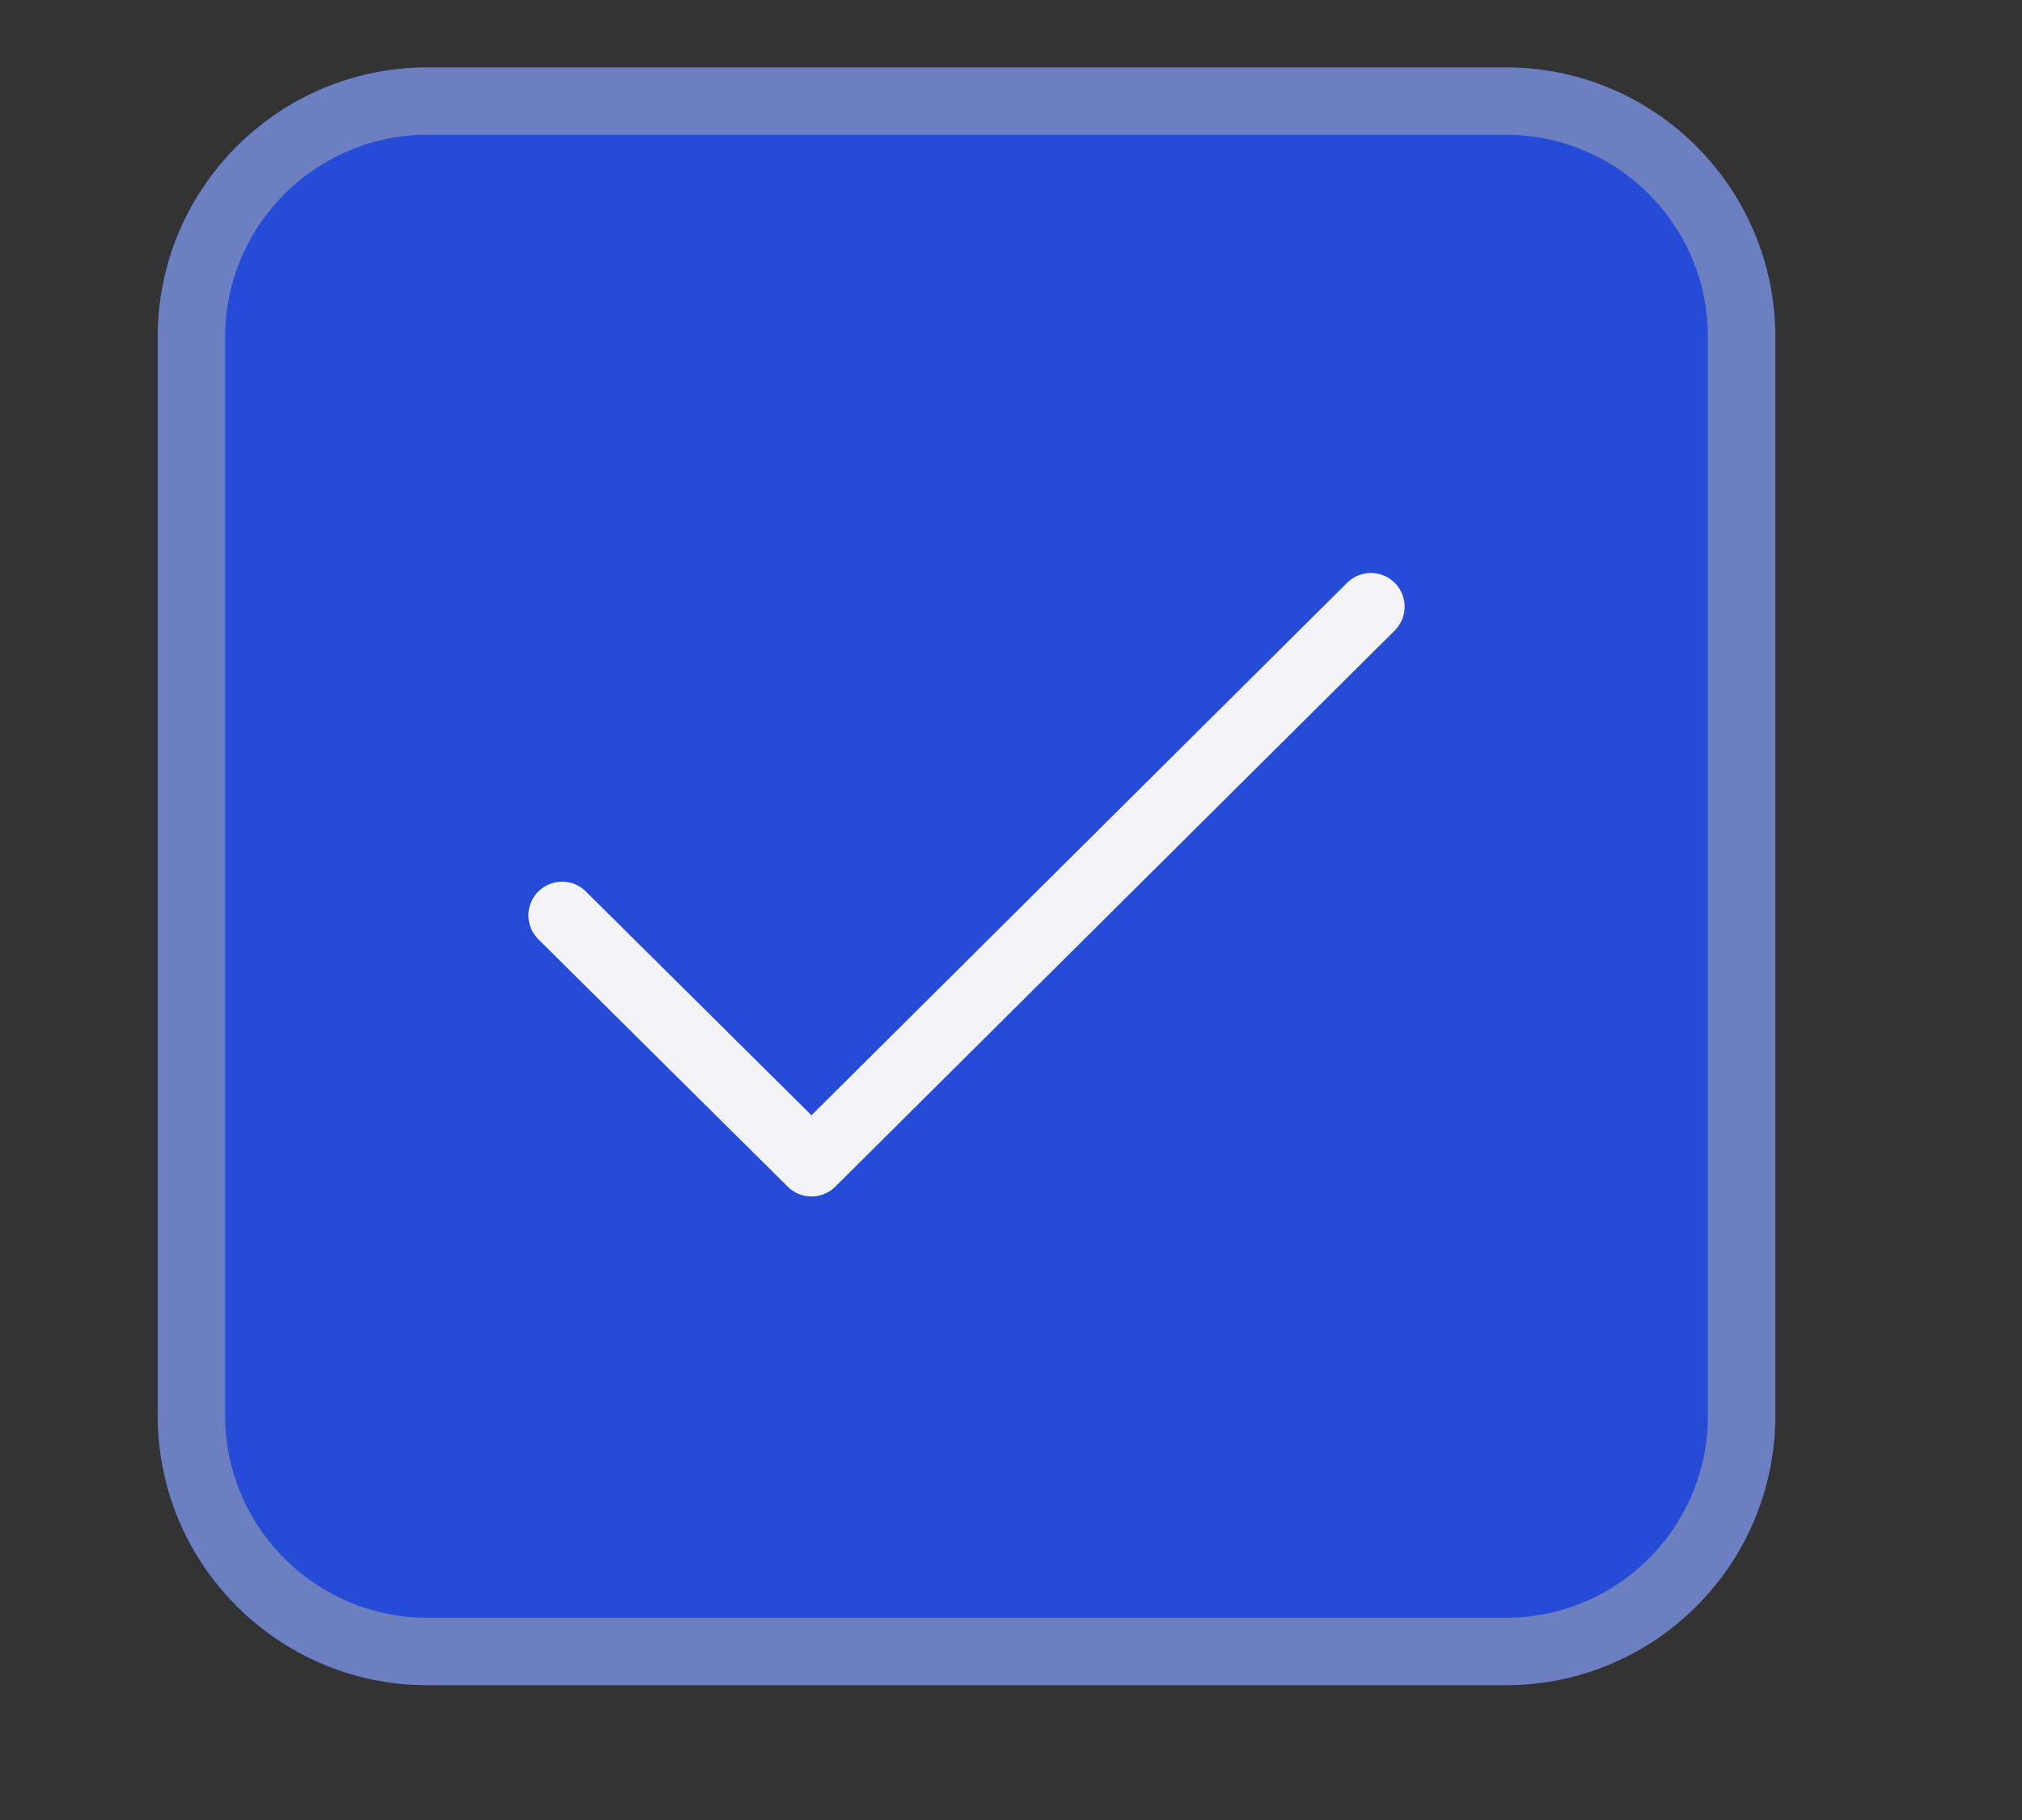
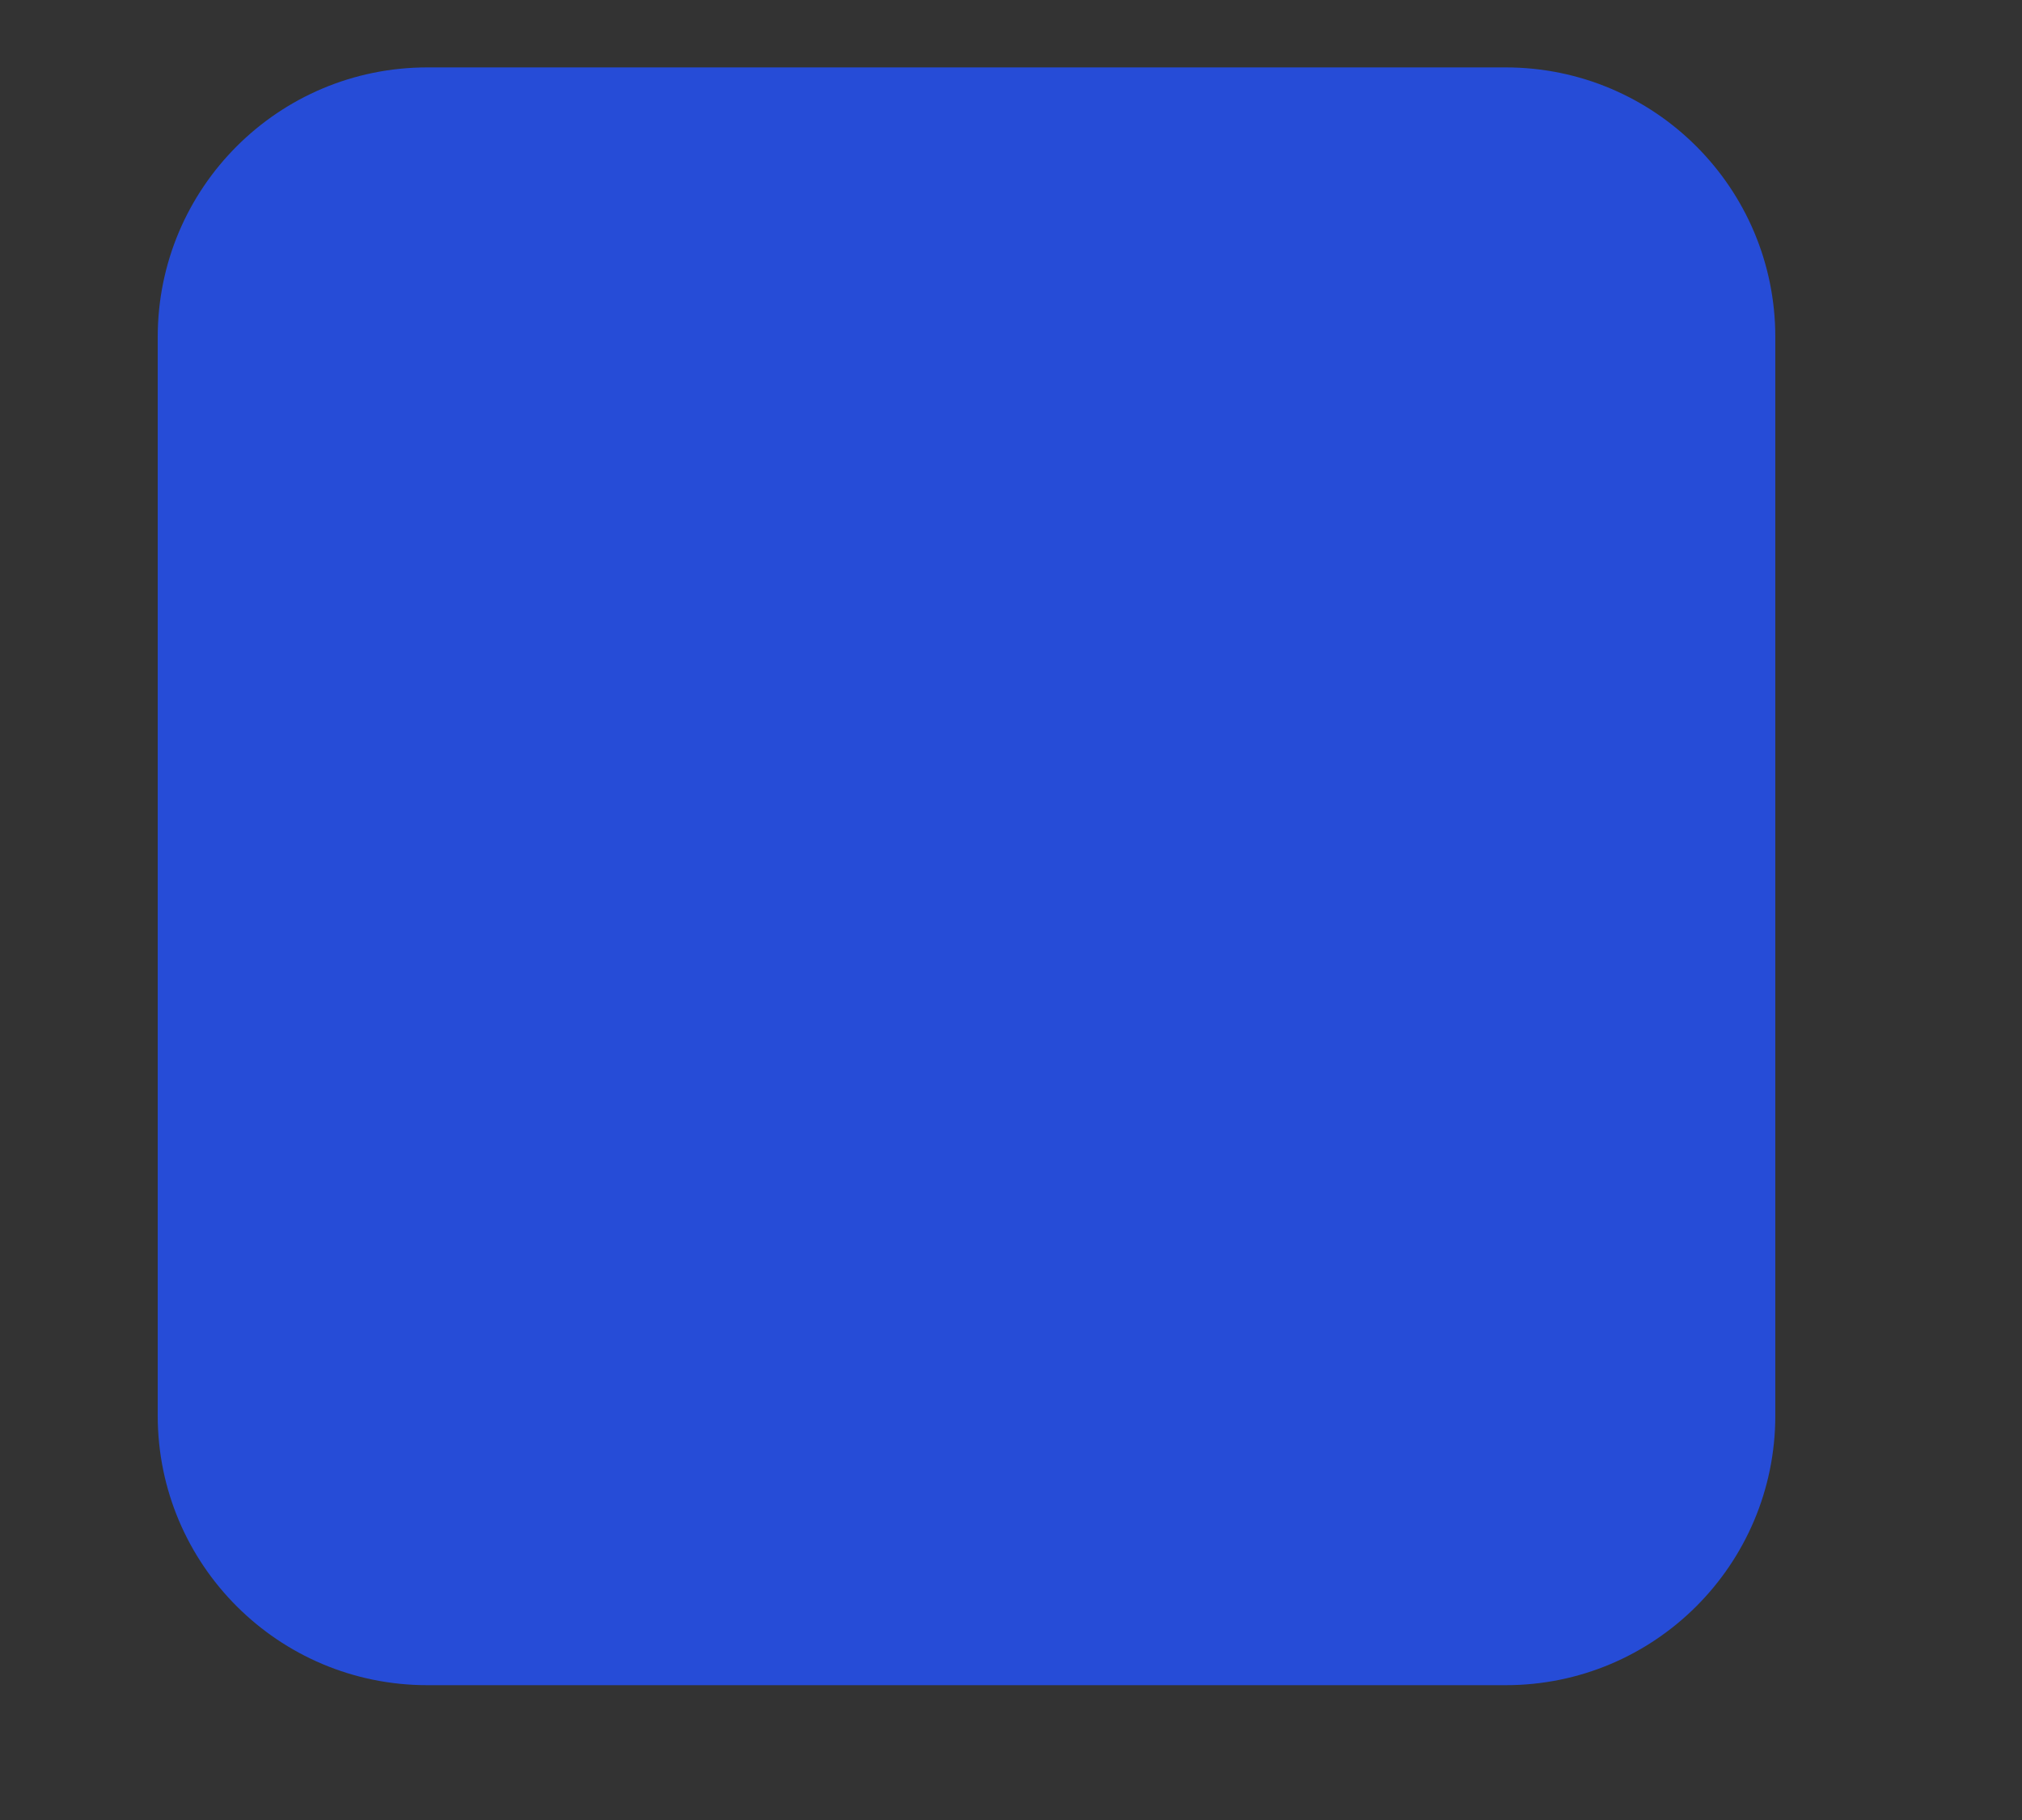
<svg xmlns="http://www.w3.org/2000/svg" version="1.2" viewBox="0 0 30 27" width="30" height="27">
  <rect x="0" y="0" width="30" height="27" fill="#333333" stroke="none" />
  <style>
		.s0 { fill: #264cd7 } 
		.s1 { opacity: .5;fill: none;stroke: #b3b2ad;stroke-width: 1 } 
		.s2 { fill: none;stroke: #f4f4f6;stroke-linecap: round;stroke-linejoin: round;stroke-width: 1 } 
	</style>
  <g>
    <path fill-rule="evenodd" class="s0" d="m6.34 1h16c2.21 0 4 1.79 4 4v16c0 2.21-1.79 4-4 4h-16c-2.21 0-4-1.79-4-4v-16c0-2.21 1.79-4 4-4z" />
-     <path fill-rule="evenodd" class="s1" d="m6.34 1.5h16c1.94 0 3.5 1.57 3.5 3.5v16c0 1.93-1.56 3.5-3.5 3.5h-16c-1.93 0-3.5-1.57-3.5-3.5v-16c0-1.93 1.57-3.5 3.5-3.5z" />
-     <path class="s2" d="m8.34 13.58l3.7 3.67 8.3-8.25" />
  </g>
</svg>